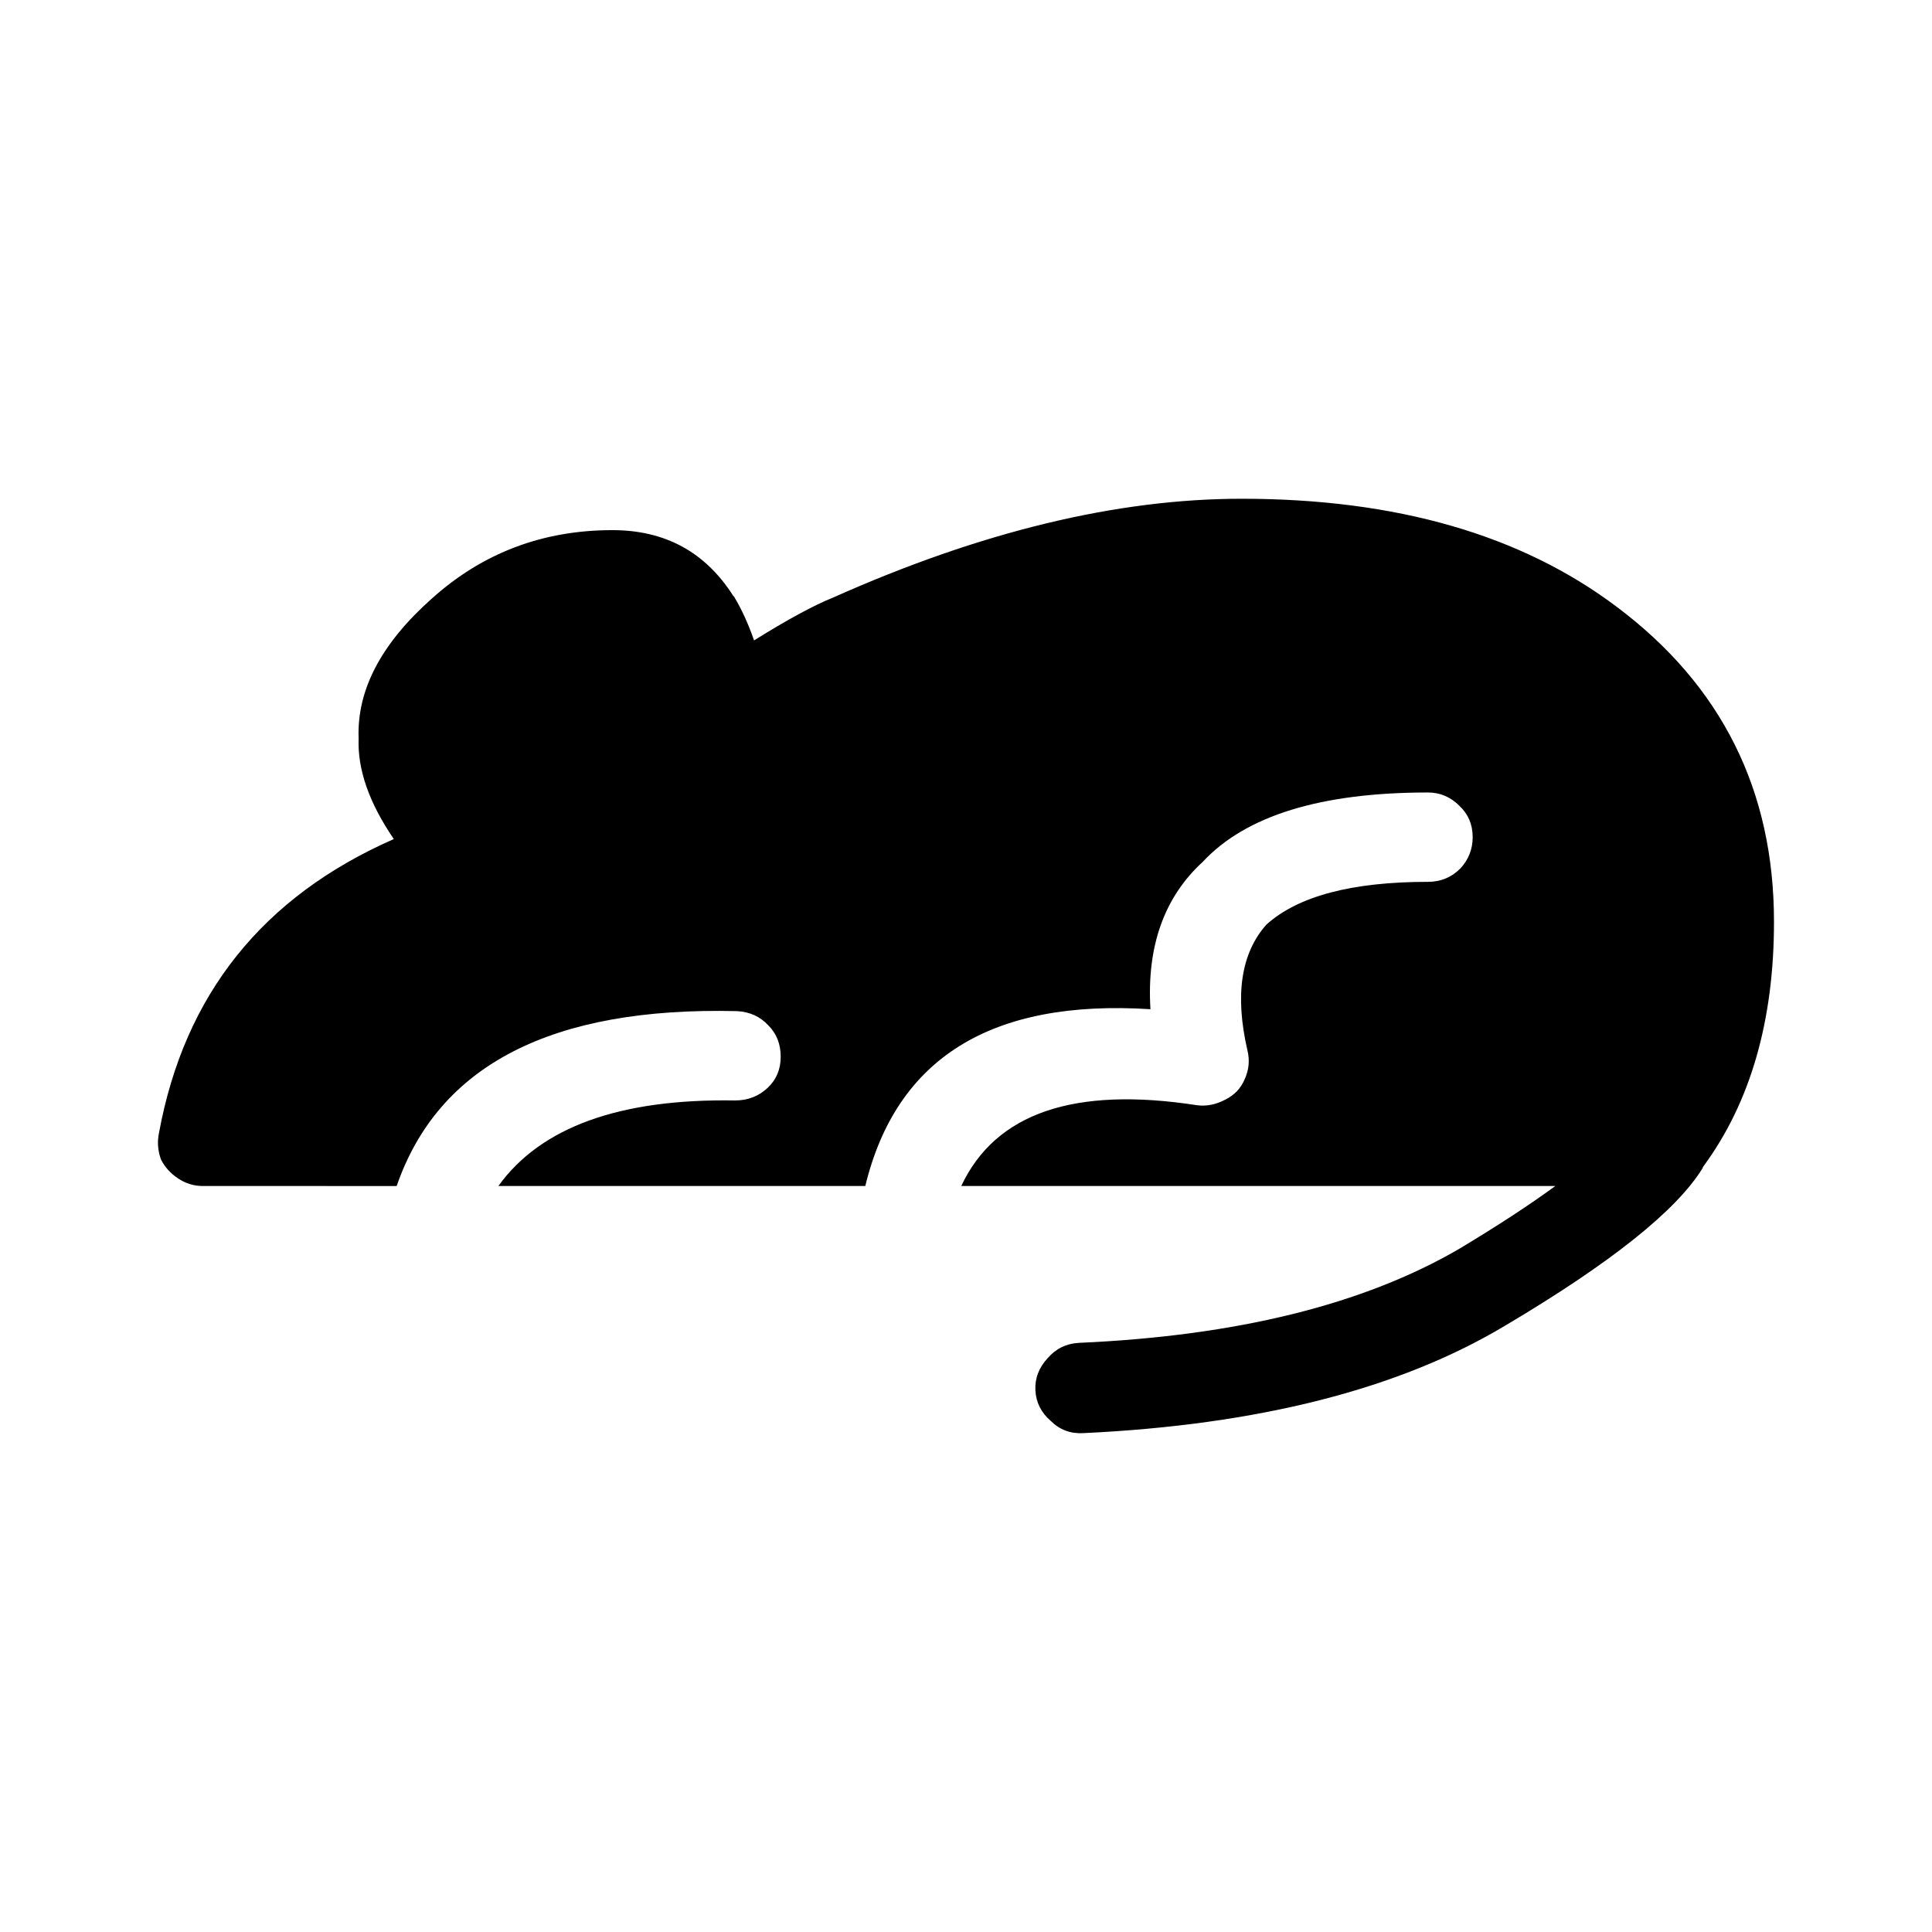
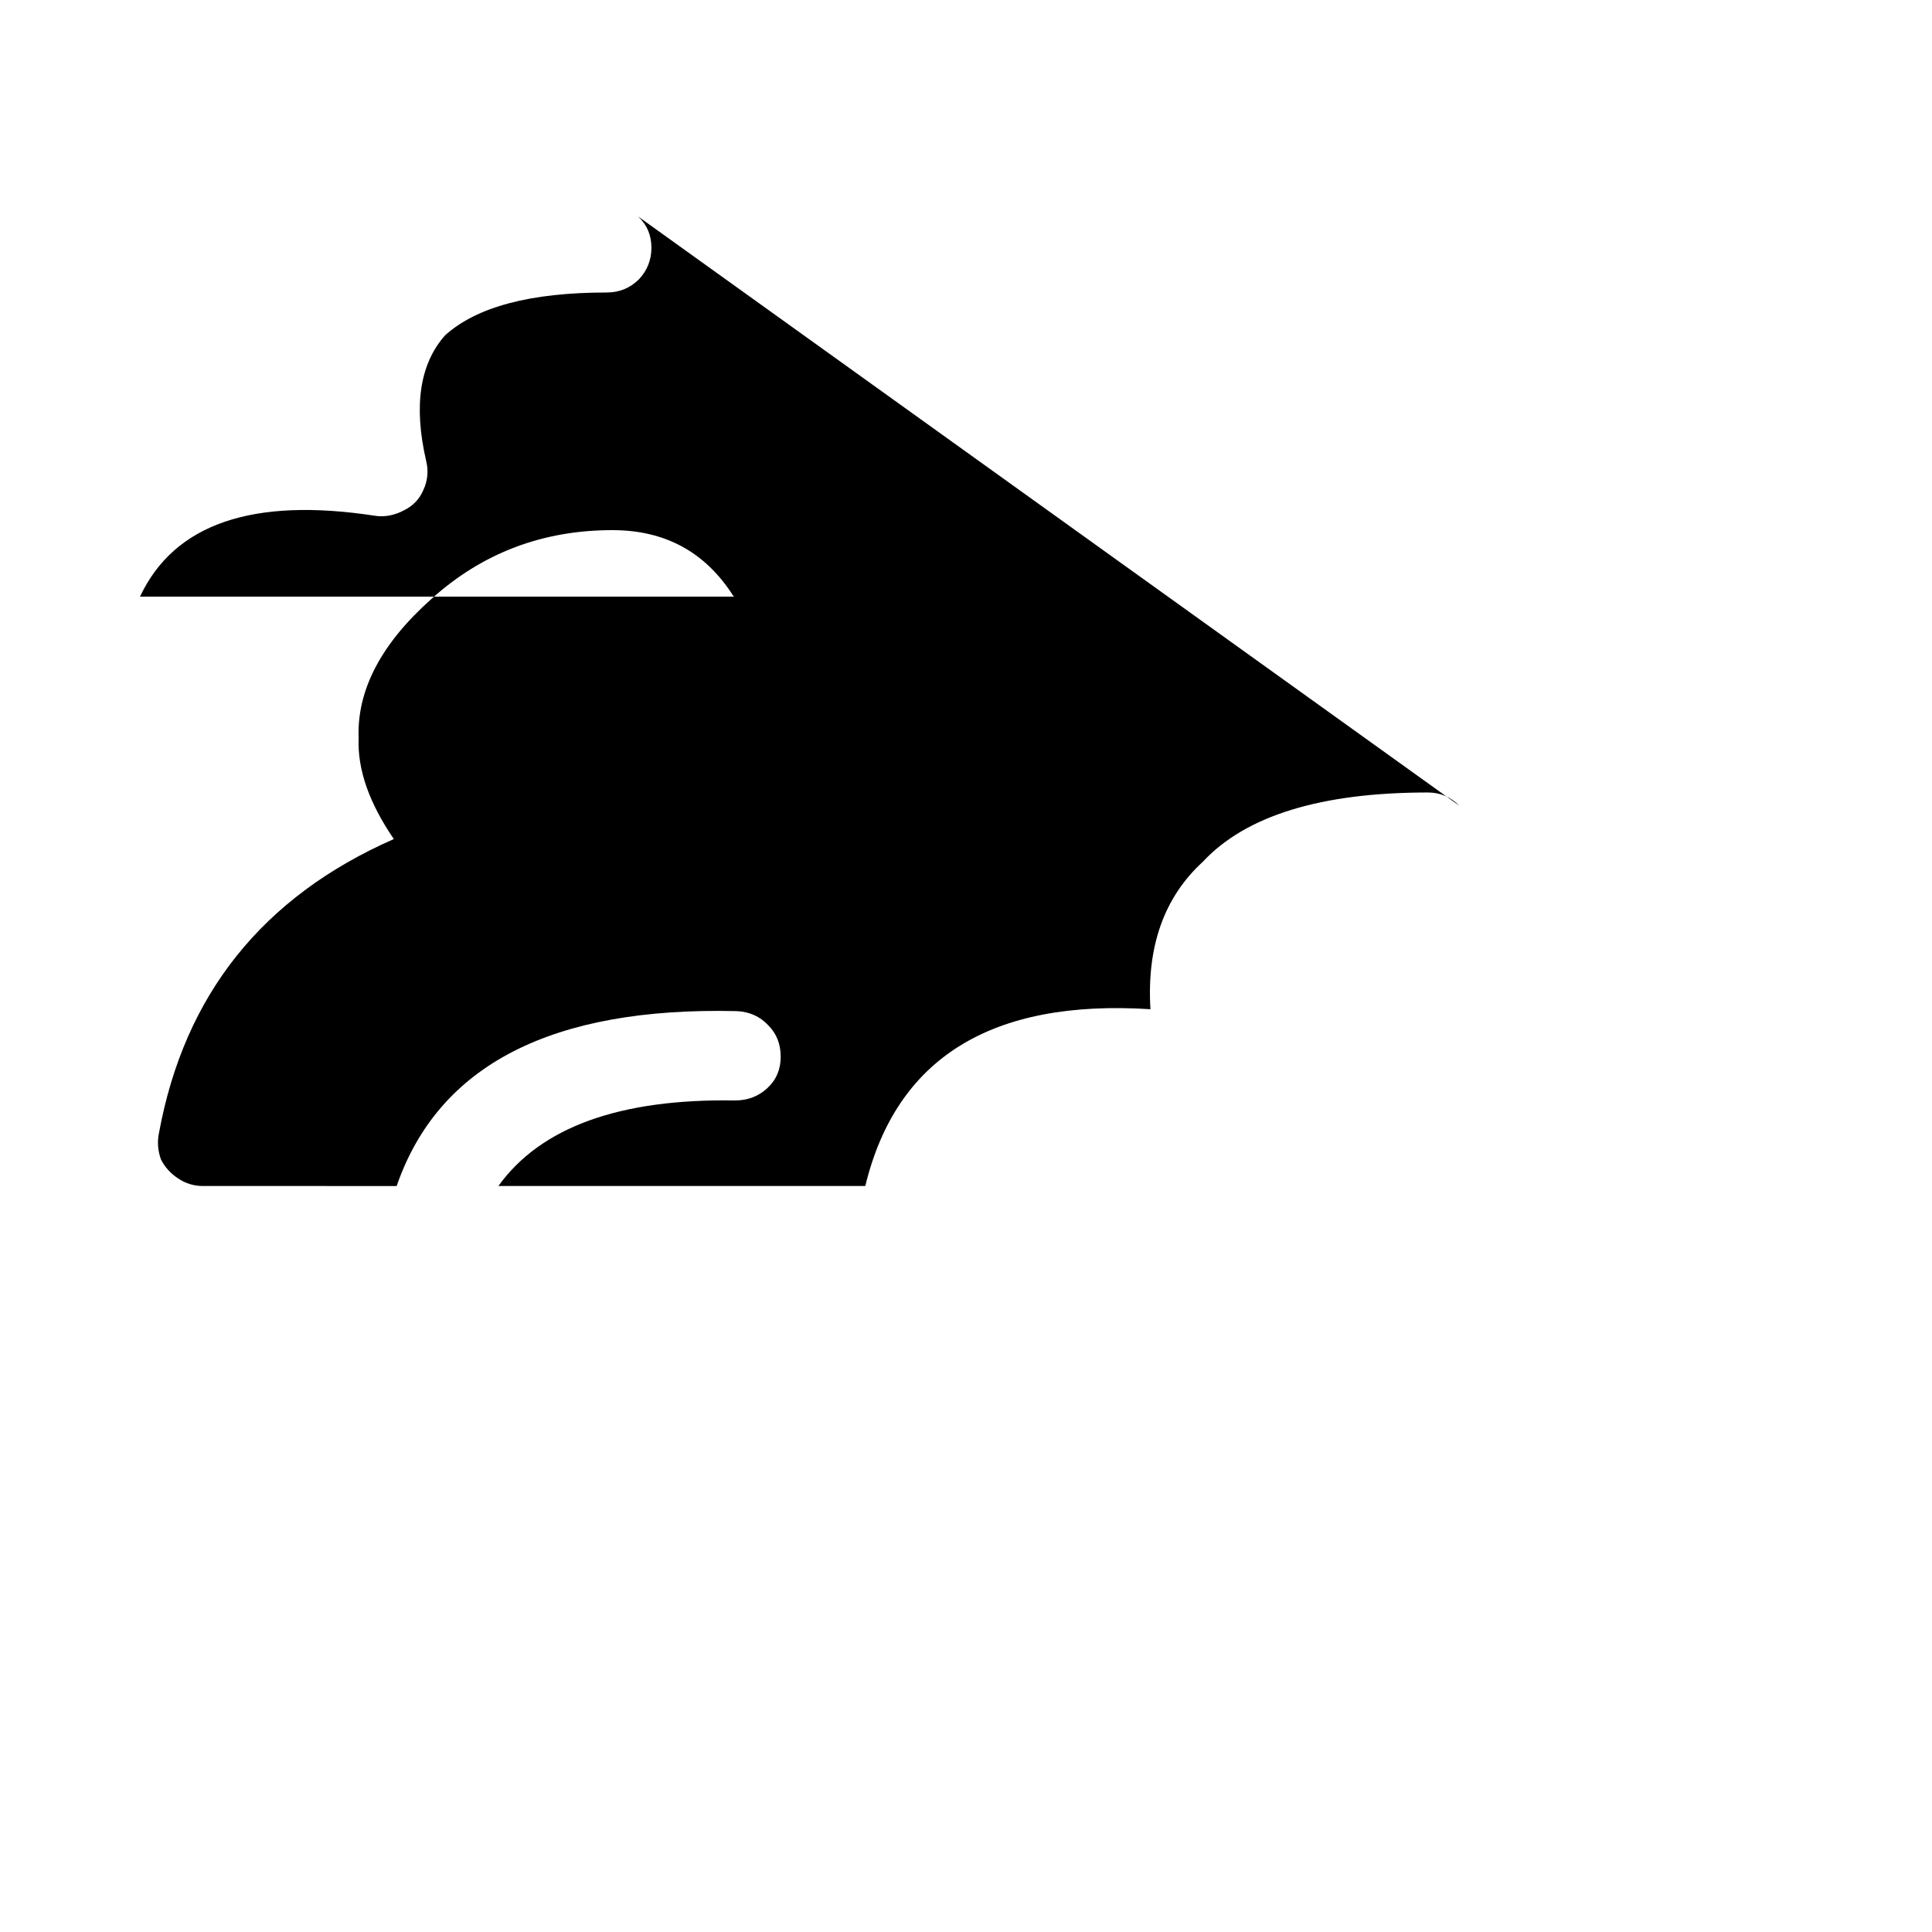
<svg xmlns="http://www.w3.org/2000/svg" fill="#000000" width="800px" height="800px" version="1.1" viewBox="144 144 512 512">
-   <path d="m530.75 357.54c-2.352-2.352-5.121-3.523-8.316-3.523-28.379 0-48.281 6.125-59.699 18.387-10.242 9.402-14.863 22.422-13.855 39.047-42.156-2.691-67.344 12.93-75.57 46.852h-97.234c11.254-15.617 32.156-23.172 62.727-22.672 3.356 0 6.211-1.094 8.562-3.277 2.352-2.184 3.527-4.949 3.527-8.309s-1.094-6.129-3.273-8.309c-2.184-2.352-4.953-3.609-8.316-3.777-49.039-1.18-79.098 14.27-90.184 46.348l-51.383-0.004c-2.352 0-4.535-0.668-6.555-2.016-2.012-1.34-3.523-3.019-4.531-5.039-0.84-2.352-1.008-4.703-0.508-7.051 6.723-36.609 27.457-62.559 62.223-77.84-6.547-9.574-9.656-18.469-9.324-26.699-0.5-12.766 5.965-25.105 19.398-37.031 13.43-12.09 29.387-18.137 47.863-18.137 13.938 0 24.602 5.797 31.988 17.383l0.25 0.25c2.016 3.356 3.777 7.223 5.293 11.59 8.898-5.543 15.867-9.324 20.906-11.336 39.129-17.465 75.238-26.203 108.32-26.203 40.98 0 74.145 9.574 99.504 28.723 27.711 20.82 41.562 48.613 41.562 83.375 0 26.203-6.215 47.781-18.641 64.742-0.168 0.168-0.25 0.336-0.25 0.508-6.883 11.246-24.348 25.191-52.395 41.809-28.051 16.797-65.328 26.281-111.85 28.469-3.359 0.168-6.215-0.926-8.566-3.277-2.519-2.184-3.863-4.871-4.031-8.059-0.168-3.188 0.922-6.043 3.273-8.562 2.184-2.519 4.953-3.867 8.316-4.035 41.816-1.852 75.402-10.16 100.76-24.934 10.078-6.051 18.559-11.59 25.441-16.629h-157.44c9.066-19.316 29.895-26.449 62.473-21.41 2.519 0.336 5.039-0.168 7.559-1.512 2.352-1.176 4.031-2.938 5.039-5.289 1.176-2.519 1.426-5.125 0.754-7.812-3.356-14.609-1.676-25.691 5.039-33.25 8.398-7.559 22.672-11.336 42.824-11.336 3.359 0 6.215-1.176 8.566-3.523 2.184-2.352 3.277-5.125 3.277-8.316 0-3.356-1.176-6.129-3.527-8.312z" fill-rule="evenodd" />
+   <path d="m530.75 357.54c-2.352-2.352-5.121-3.523-8.316-3.523-28.379 0-48.281 6.125-59.699 18.387-10.242 9.402-14.863 22.422-13.855 39.047-42.156-2.691-67.344 12.93-75.57 46.852h-97.234c11.254-15.617 32.156-23.172 62.727-22.672 3.356 0 6.211-1.094 8.562-3.277 2.352-2.184 3.527-4.949 3.527-8.309s-1.094-6.129-3.273-8.309c-2.184-2.352-4.953-3.609-8.316-3.777-49.039-1.18-79.098 14.27-90.184 46.348l-51.383-0.004c-2.352 0-4.535-0.668-6.555-2.016-2.012-1.34-3.523-3.019-4.531-5.039-0.84-2.352-1.008-4.703-0.508-7.051 6.723-36.609 27.457-62.559 62.223-77.84-6.547-9.574-9.656-18.469-9.324-26.699-0.5-12.766 5.965-25.105 19.398-37.031 13.43-12.09 29.387-18.137 47.863-18.137 13.938 0 24.602 5.797 31.988 17.383l0.25 0.25h-157.44c9.066-19.316 29.895-26.449 62.473-21.41 2.519 0.336 5.039-0.168 7.559-1.512 2.352-1.176 4.031-2.938 5.039-5.289 1.176-2.519 1.426-5.125 0.754-7.812-3.356-14.609-1.676-25.691 5.039-33.25 8.398-7.559 22.672-11.336 42.824-11.336 3.359 0 6.215-1.176 8.566-3.523 2.184-2.352 3.277-5.125 3.277-8.316 0-3.356-1.176-6.129-3.527-8.312z" fill-rule="evenodd" />
</svg>